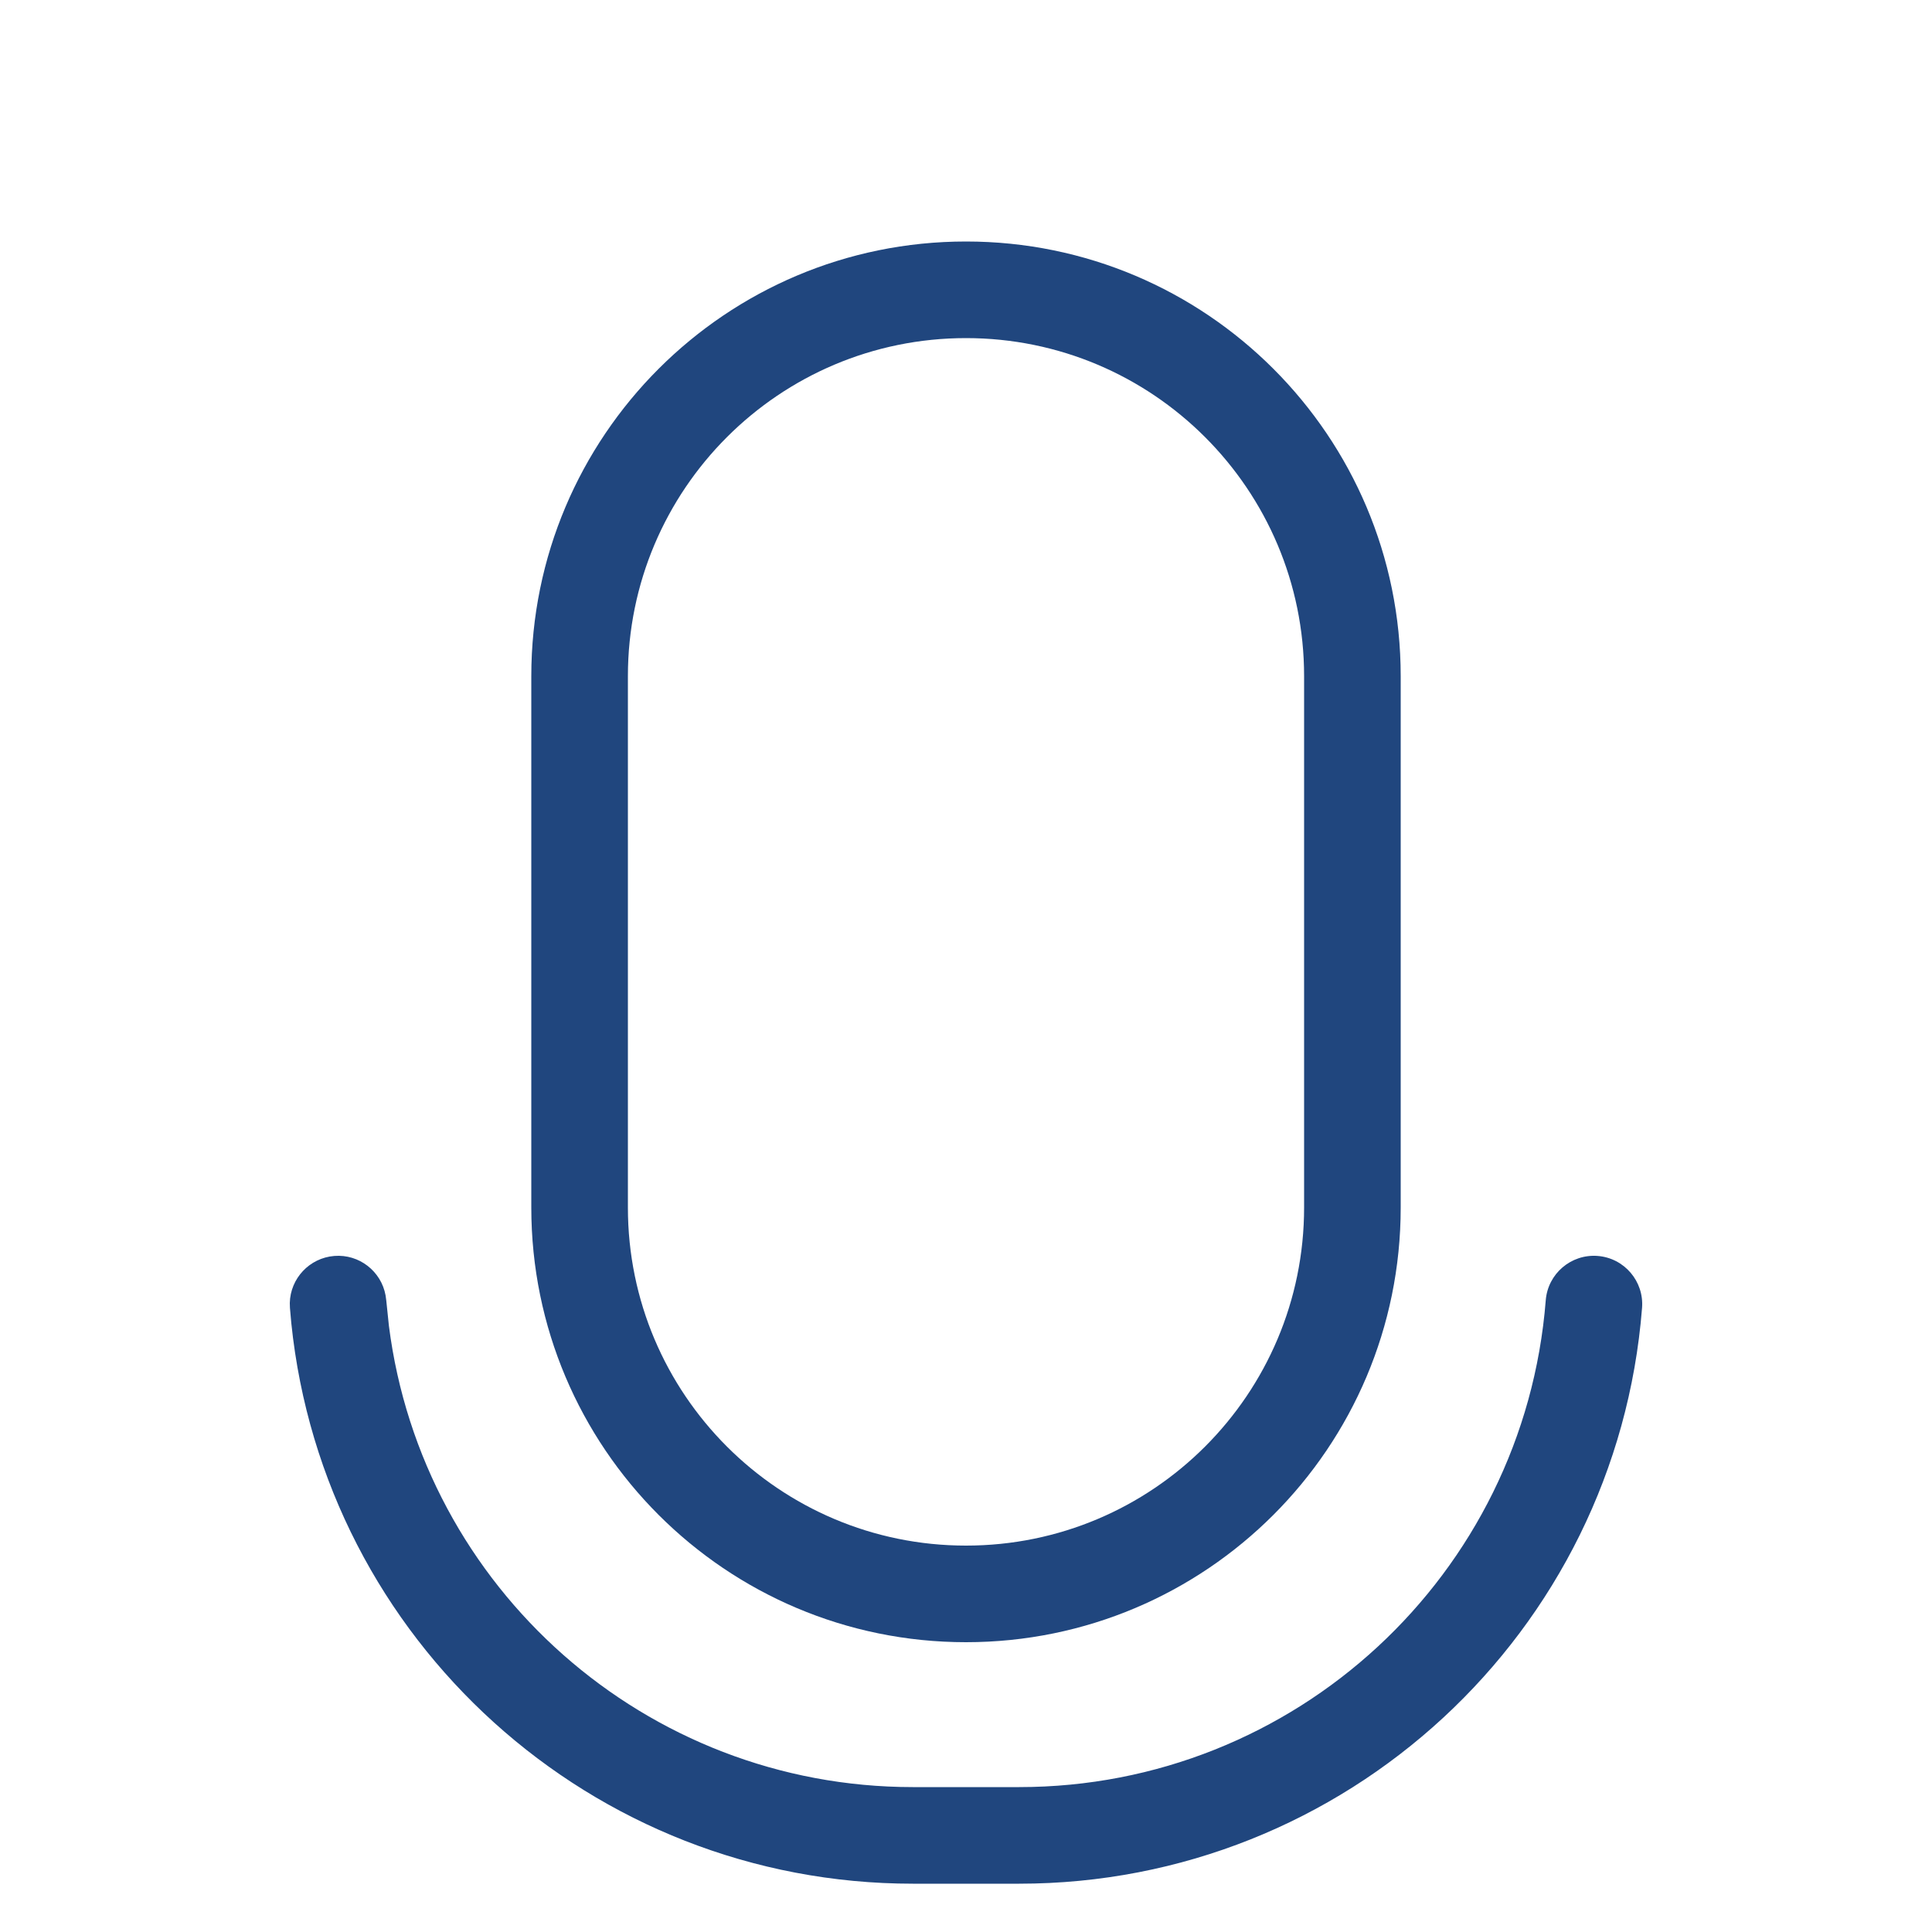
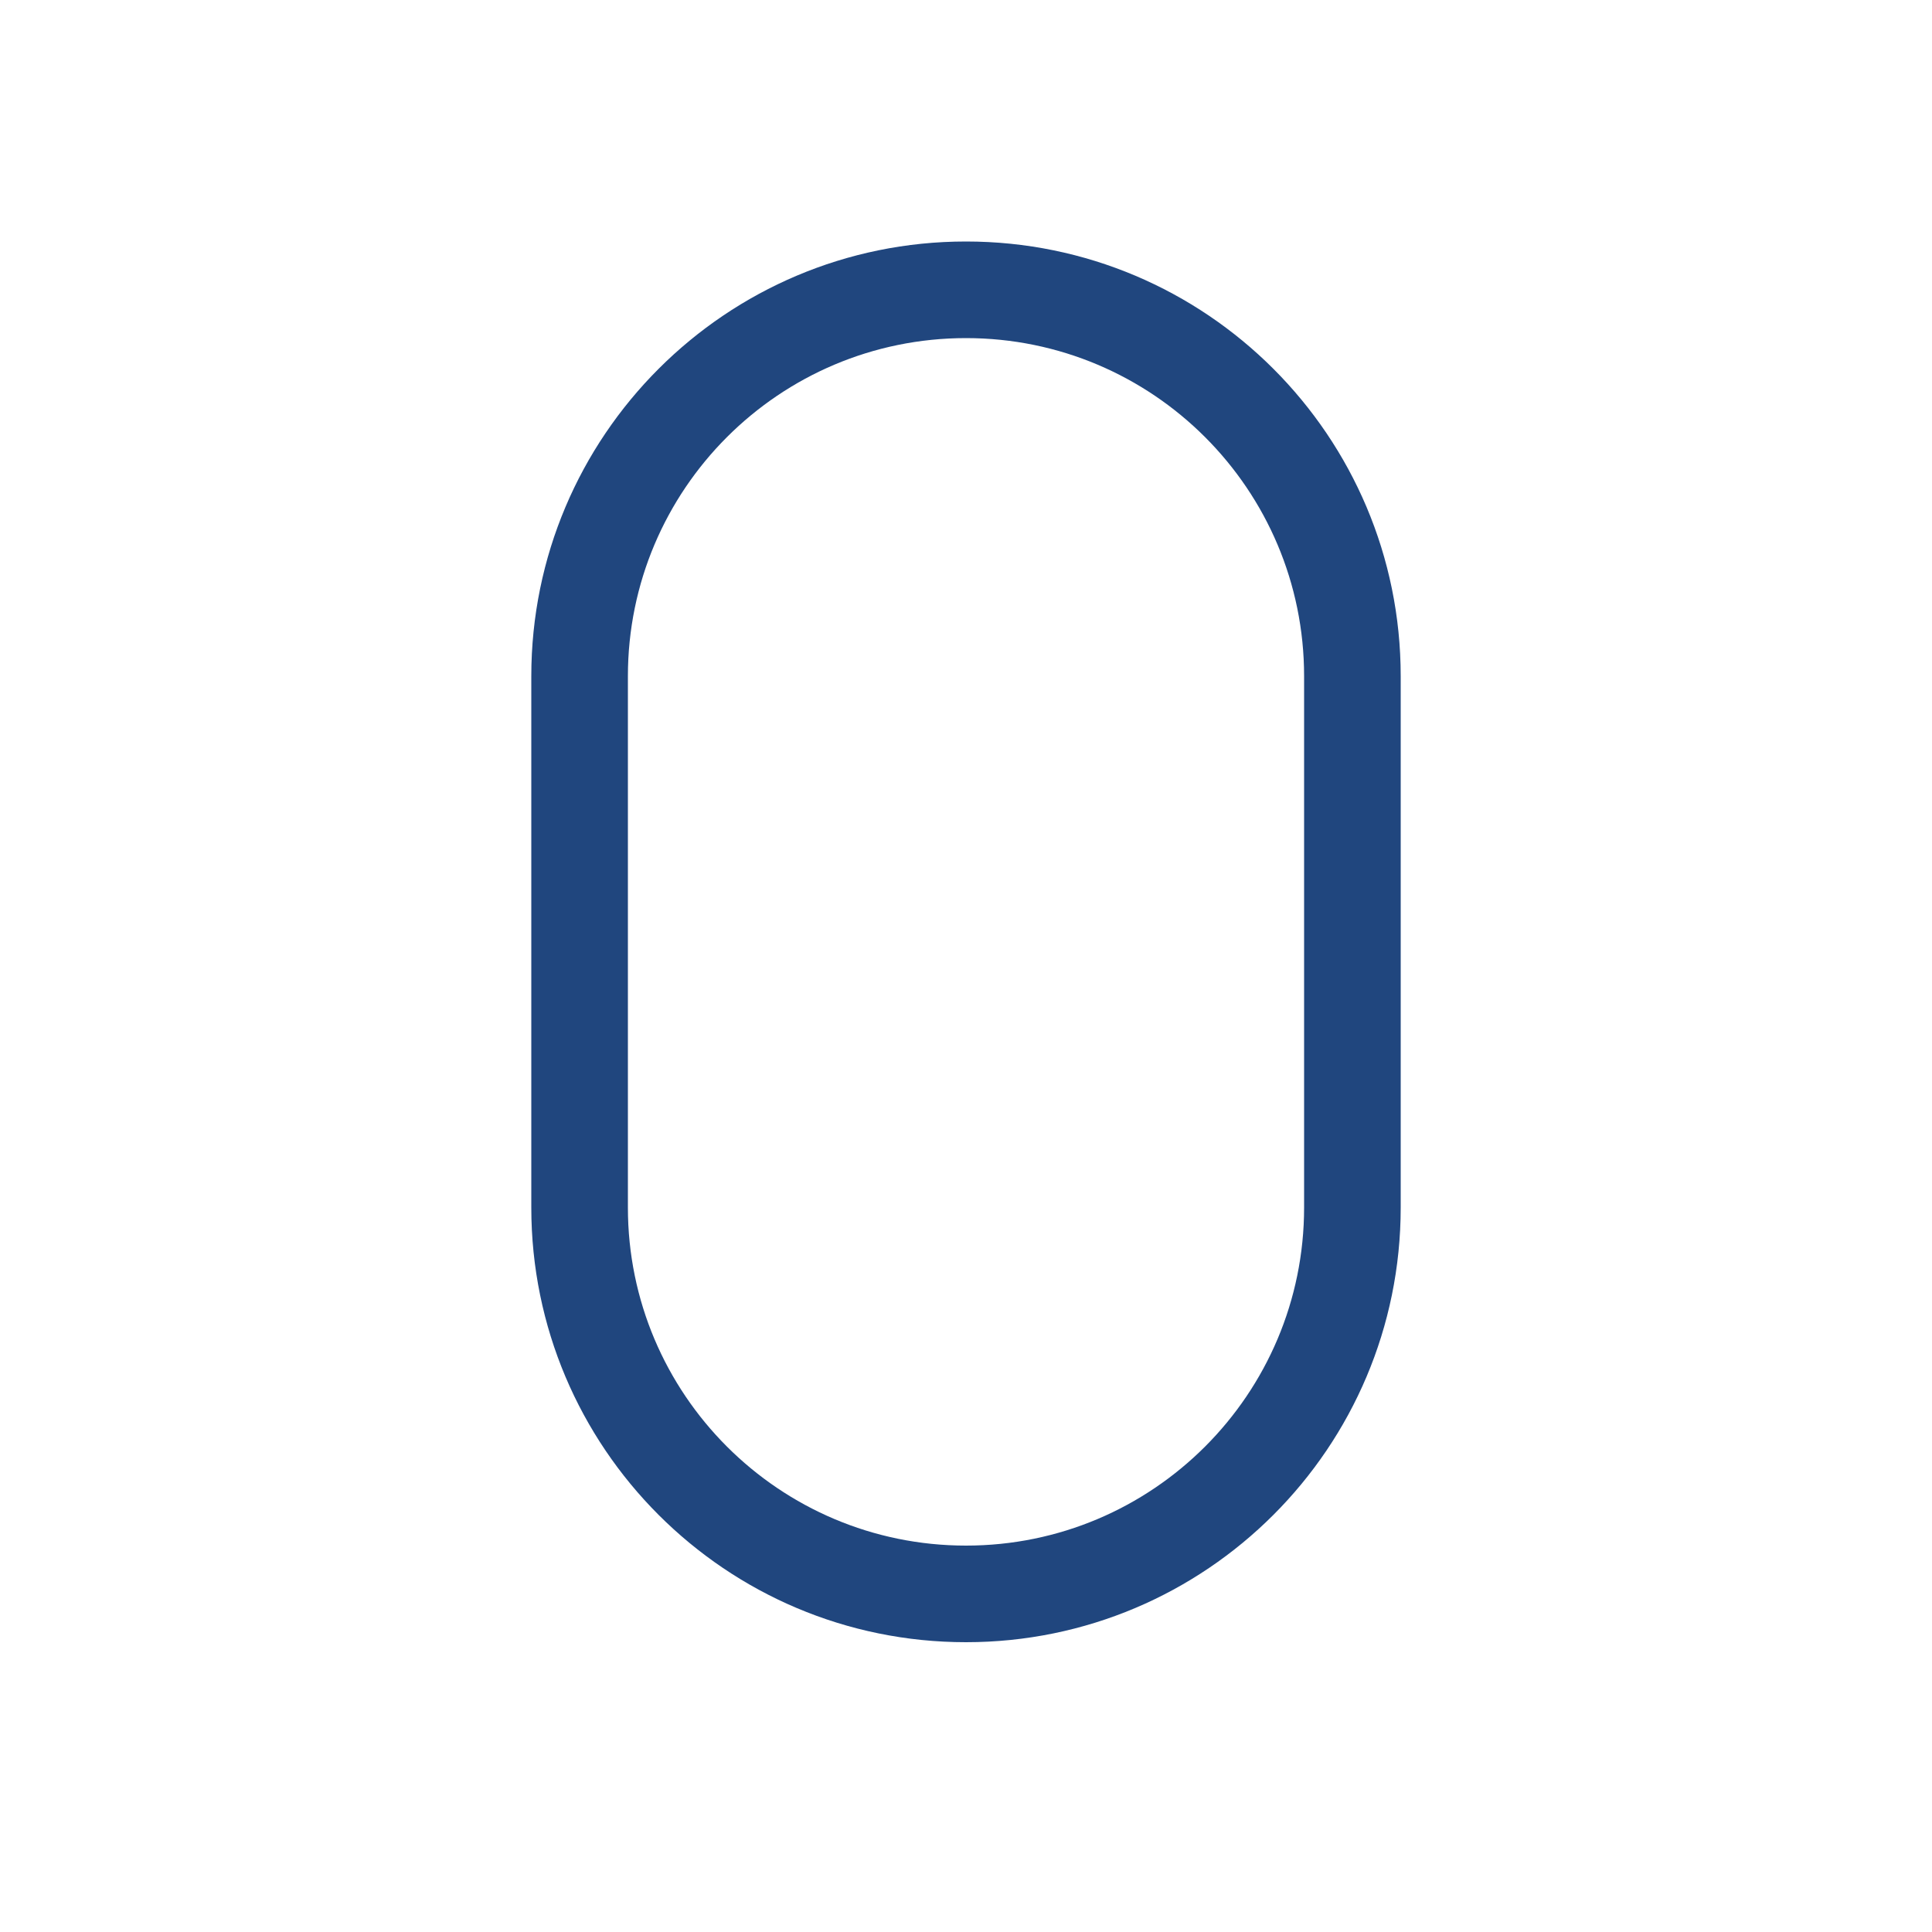
<svg xmlns="http://www.w3.org/2000/svg" width="40" height="40" viewBox="0 0 40 40" fill="none">
-   <path d="M33.078 26.003C33.629 26.046 34.04 26.528 33.997 27.078C33.467 33.808 27.851 39 21.1 39H18.9C12.255 39 6.709 33.969 6.031 27.393L6.003 27.078L6 26.977C6.011 26.47 6.406 26.044 6.922 26.003C7.438 25.962 7.893 26.322 7.983 26.82L7.997 26.922L8.052 27.451C8.743 32.881 13.371 37 18.9 37H21.1C26.807 37 31.554 32.611 32.003 26.922C32.046 26.371 32.528 25.96 33.078 26.003Z" fill="#20467E" />
  <path fill-rule="evenodd" clip-rule="evenodd" d="M20 5C24.971 5 29 9.029 29 14V25C29 29.971 24.971 34 20 34C15.029 34 11 29.971 11 25V14C11 9.029 15.029 5 20 5ZM20 7C16.134 7 13 10.134 13 14V25C13 28.866 16.134 32 20 32C23.866 32 27 28.866 27 25V14C27 10.134 23.866 7 20 7Z" fill="#20467E" />
</svg>